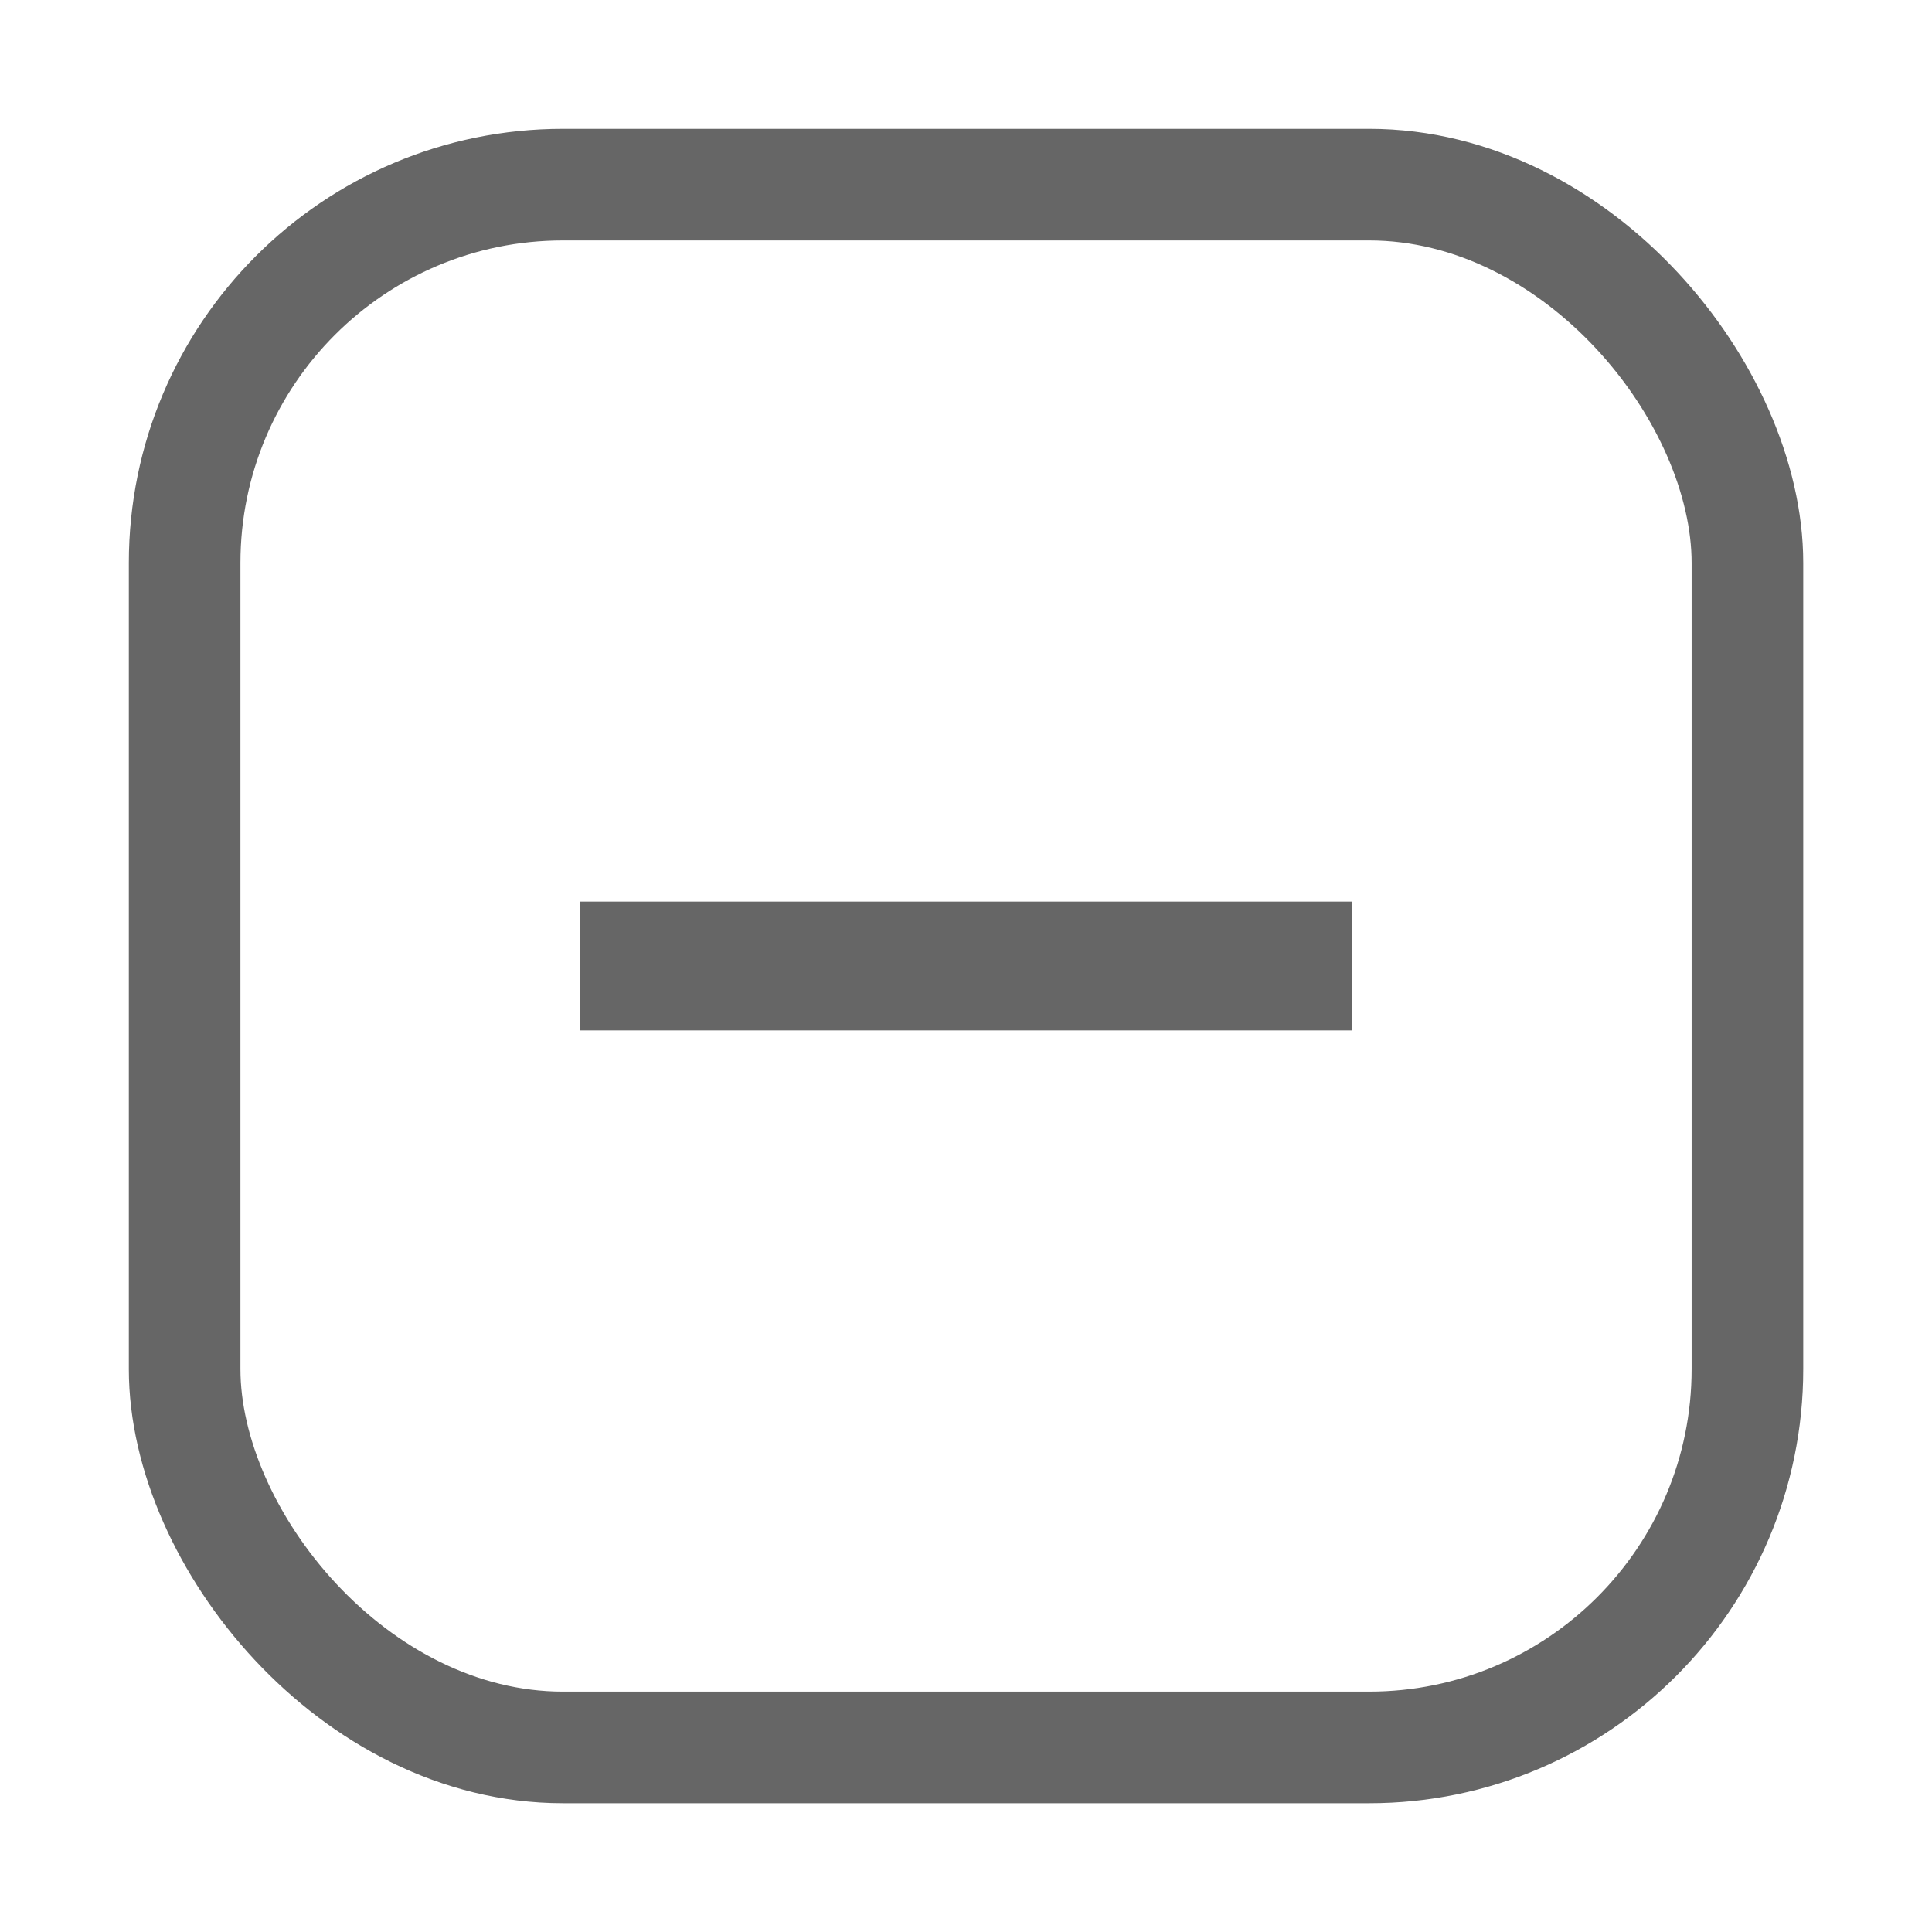
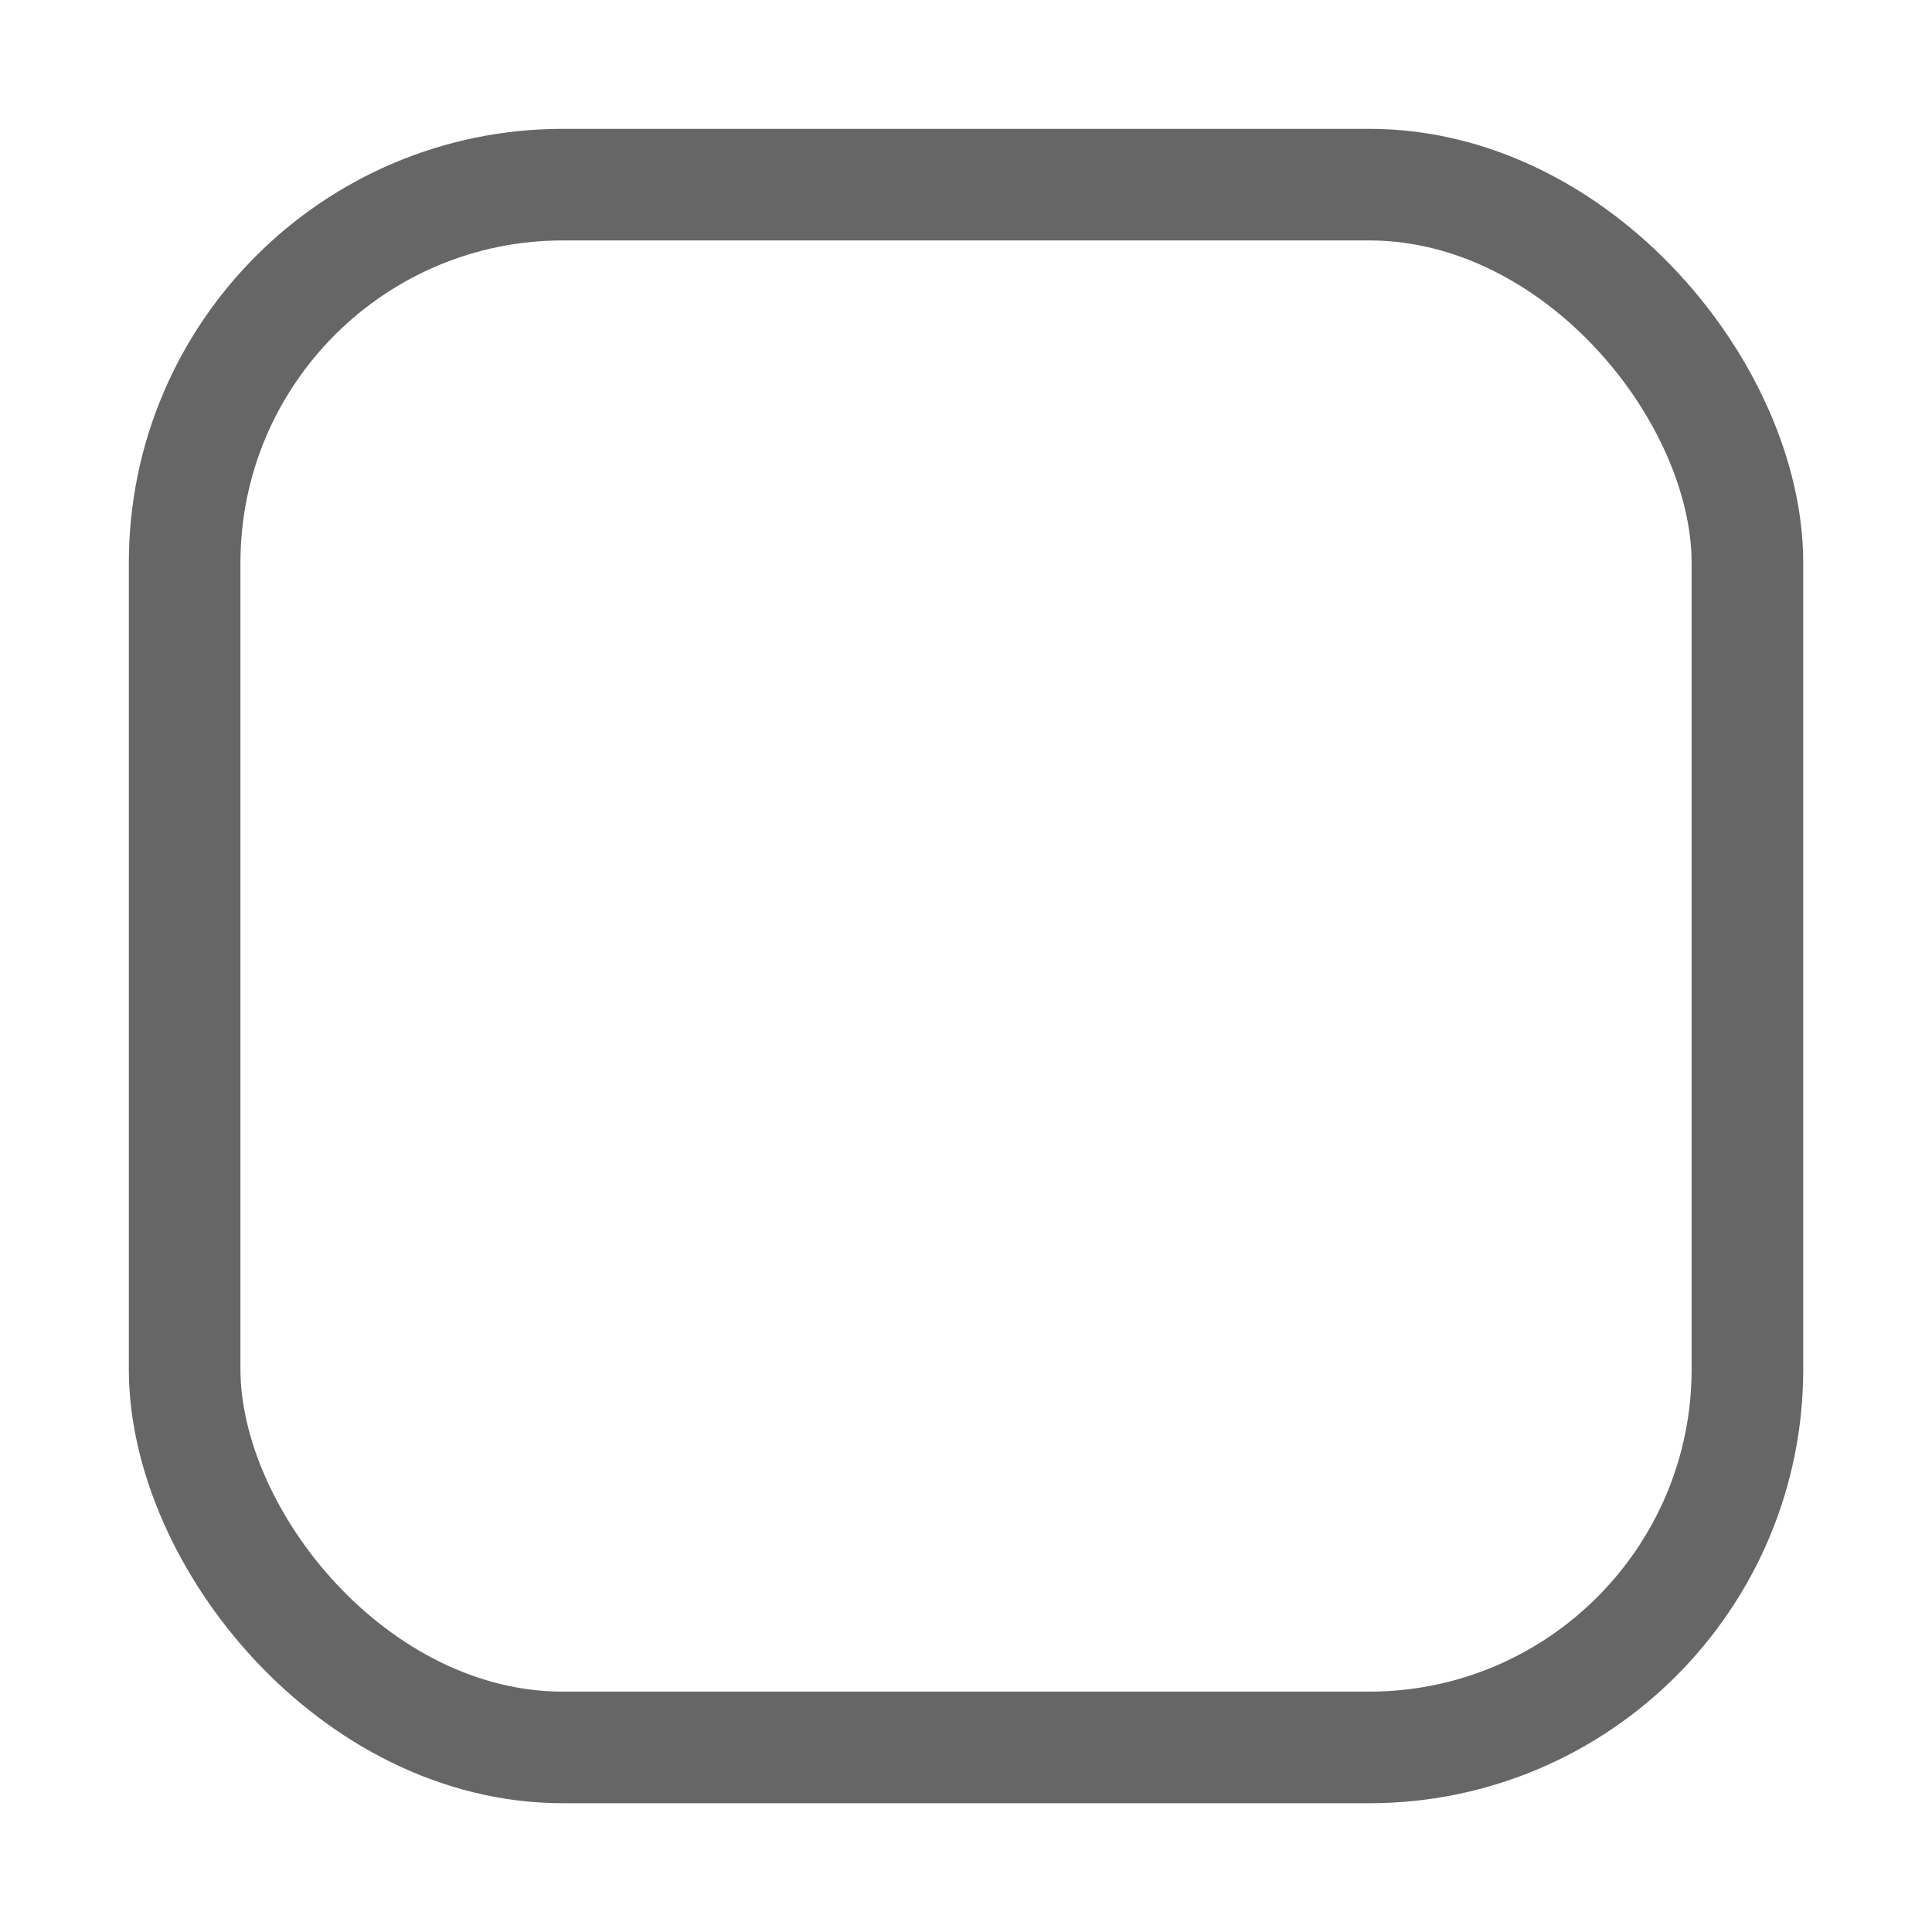
<svg xmlns="http://www.w3.org/2000/svg" width="30" height="30" viewBox="0 0 30 30" fill="none">
  <rect x="2.867" y="2.867" width="24.267" height="24.267" rx="5.874" stroke="#666666" stroke-width="1.733" stroke-linejoin="round" />
-   <rect x="9" y="14" width="12" height="2" fill="#666666" />
</svg>